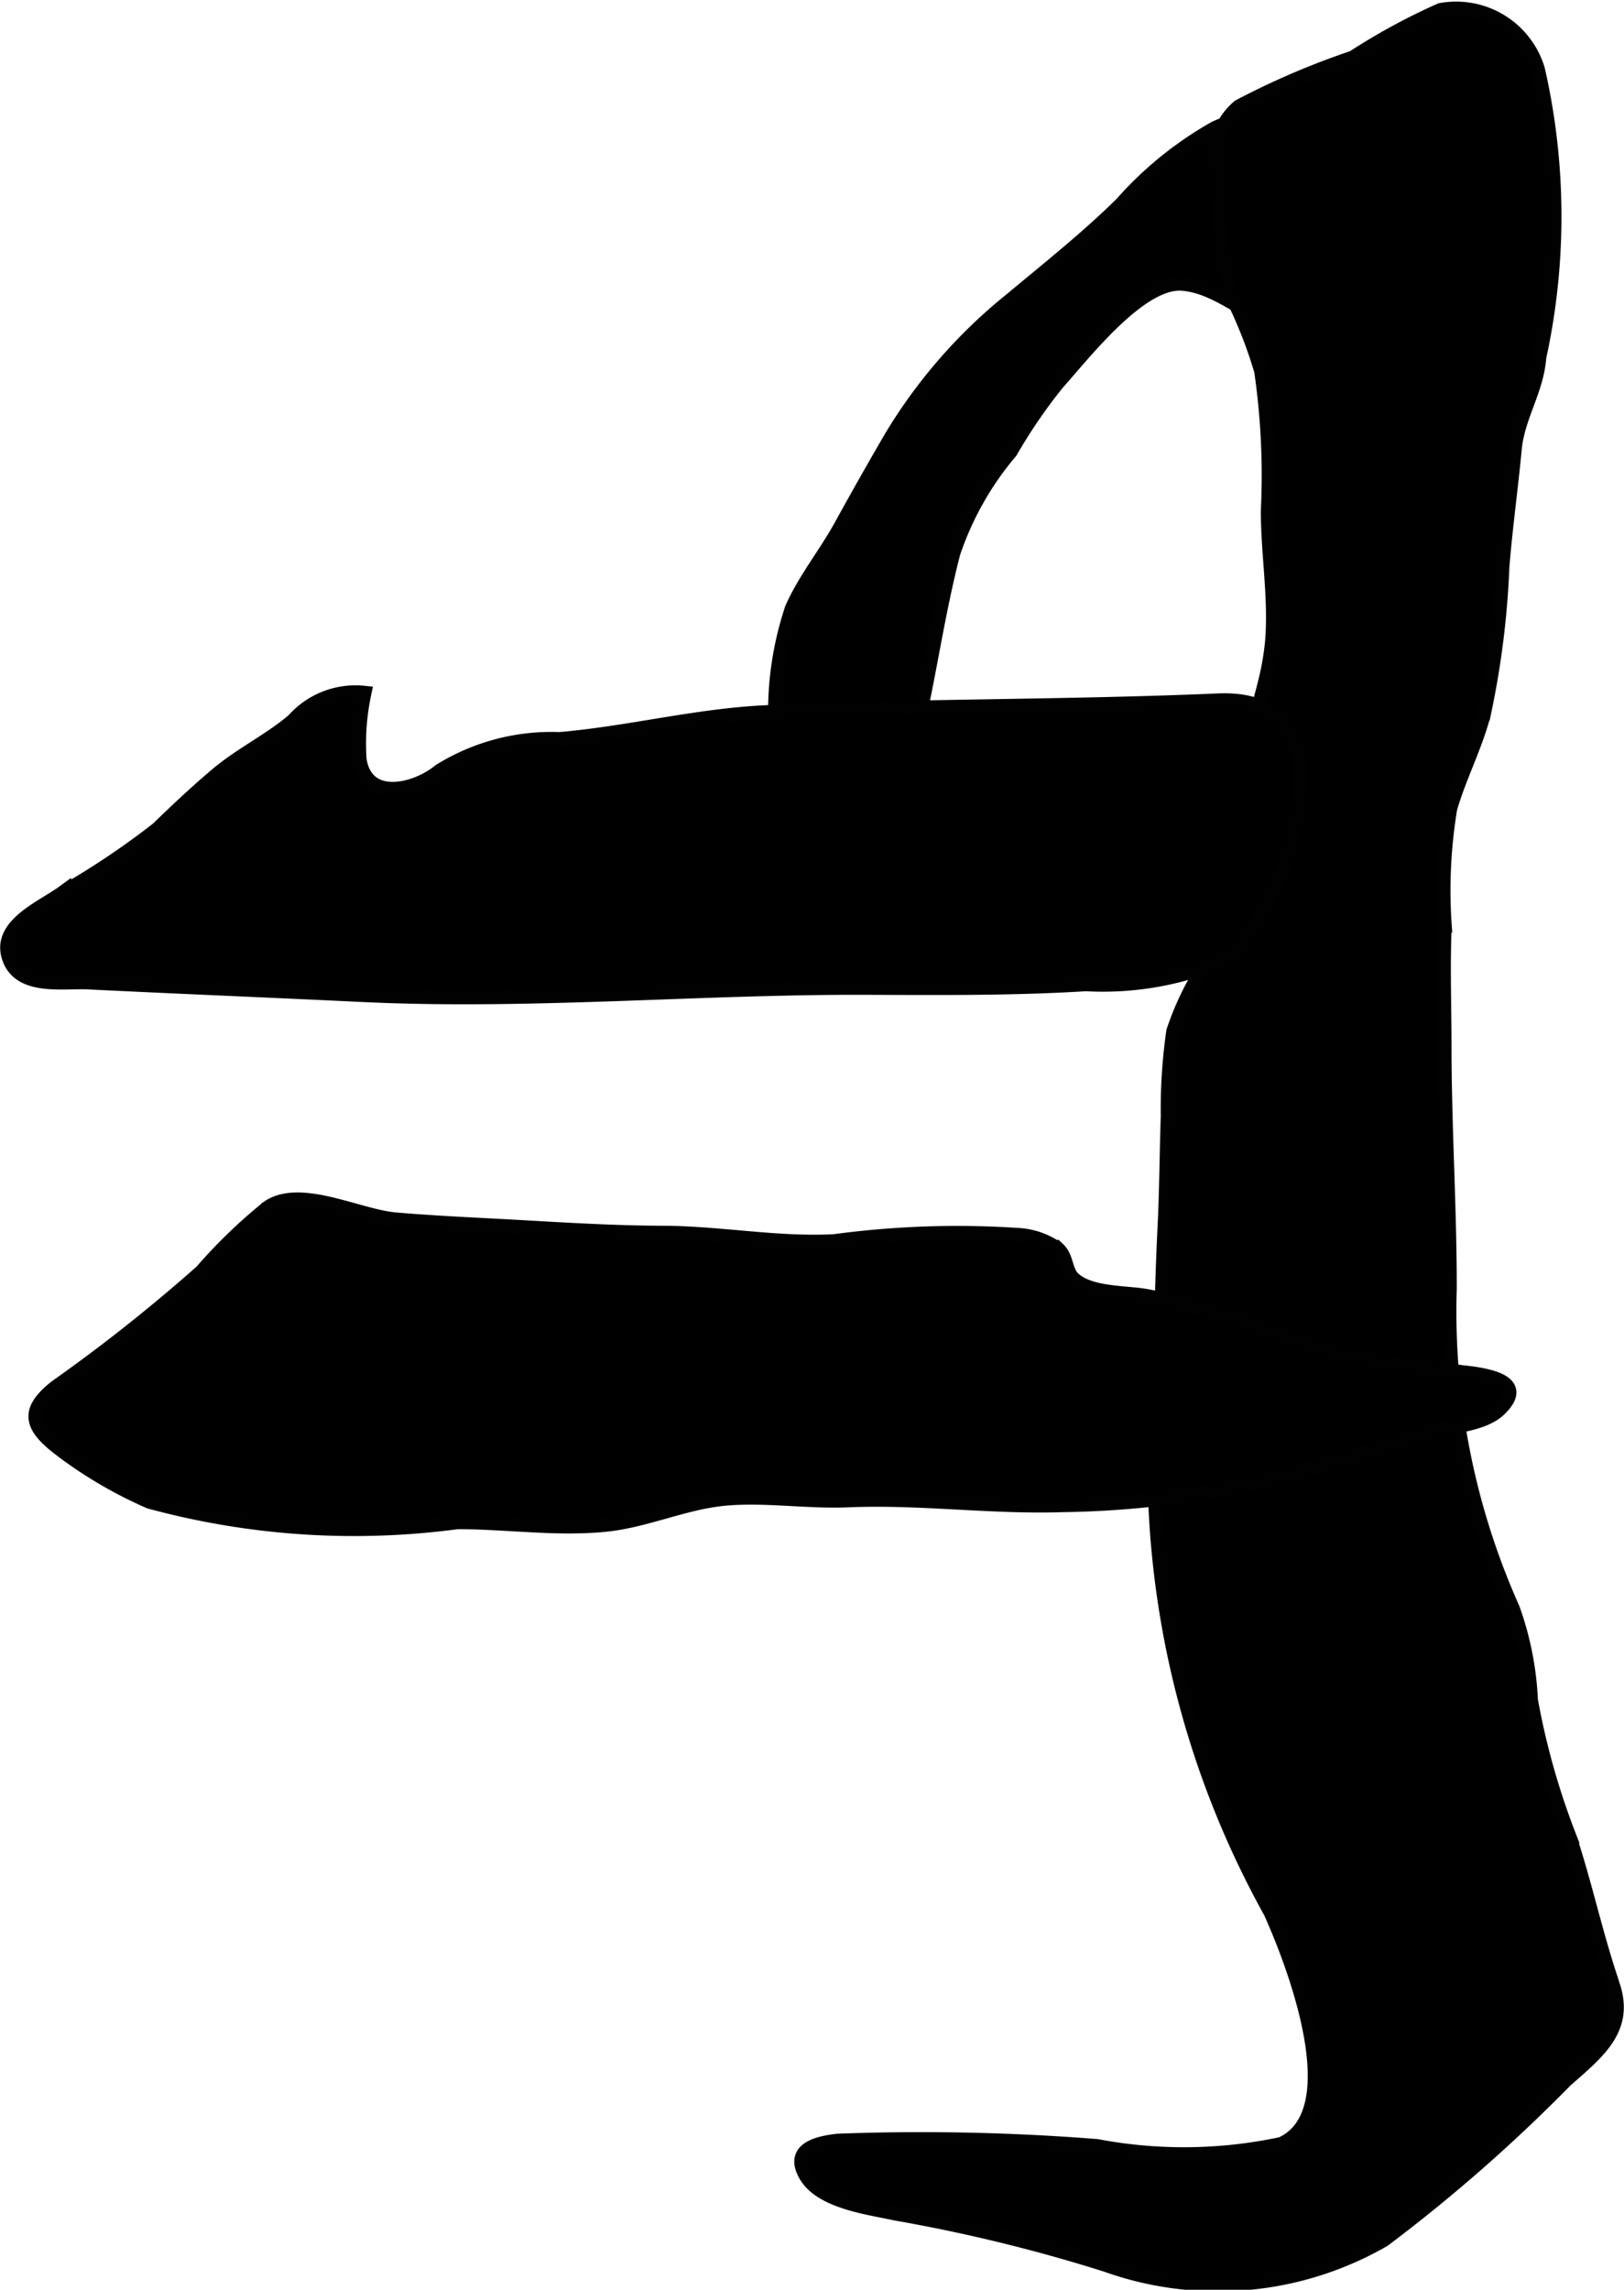
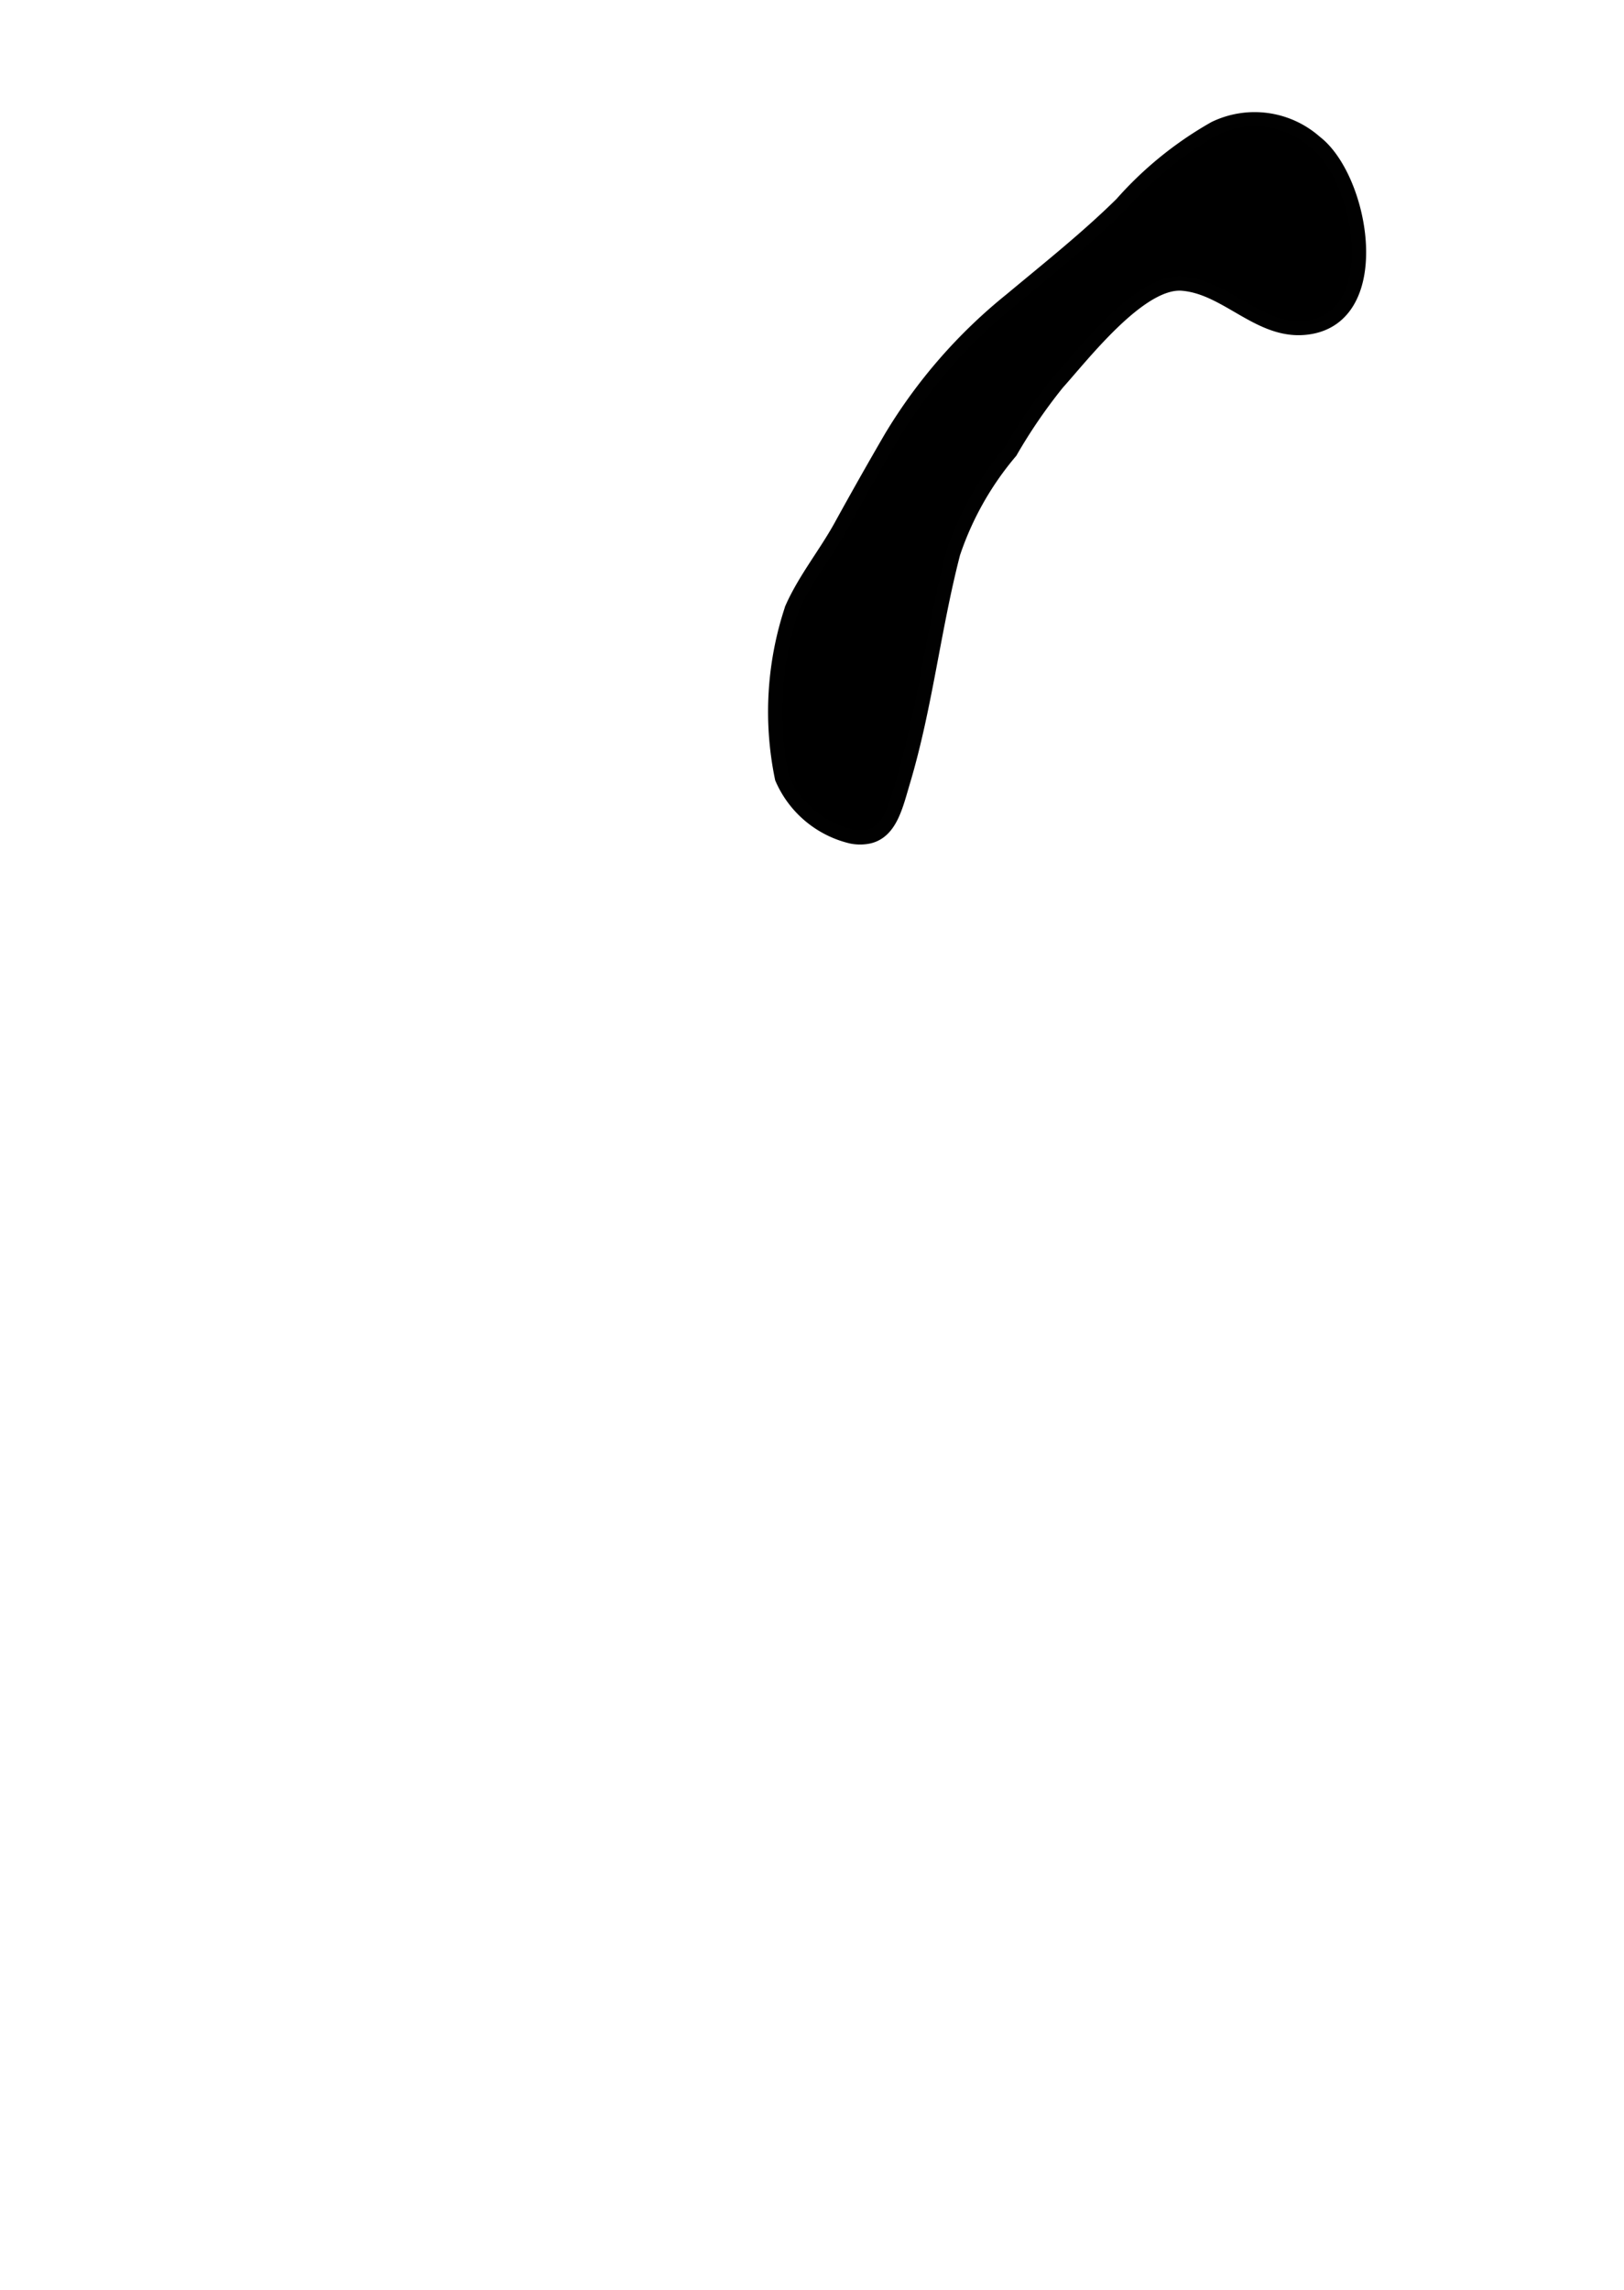
<svg xmlns="http://www.w3.org/2000/svg" version="1.1" width="6.029mm" height="8.5mm" viewBox="0 0 17.089 24.096">
  <defs>
    <style type="text/css">
      .a {
        stroke: #010101;
        stroke-miterlimit: 10;
        stroke-width: 0.15px;
      }
    </style>
  </defs>
  <path class="a" d="M12.783,1.351a3.809,3.809,0,0,0-.98.795c-.361.356-.771.682-1.161,1.007a5.486,5.486,0,0,0-1.266,1.452c-.181.311-.355.619-.53.937-.159.288-.378.557-.512.861a3.433,3.433,0,0,0-.105,1.786,1.063,1.063,0,0,0,.731.614.451.451,0,0,0,.181 0c.229-.052.286-.324.364-.585.234-.786.32-1.604.525-2.396a3.248,3.248,0,0,1,.603-1.069,5.627,5.627,0,0,1,.494-.722c.28-.312.875-1.084,1.317-1.046.491.041.841.563,1.368.452.771-.163.514-1.569.029-1.94A.963.963,0,0,0,12.783,1.351Z" />
-   <path class="a" d="M16.949,20.819c-.163-.491-.272-1.002-.436-1.496a7.749,7.749,0,0,1-.404-1.433,3.272,3.272,0,0,0-.191-.964,7.644,7.644,0,0,1-.663-3.362c.001-.846-.055-1.706-.055-2.551,0-.423-.017-.851.002-1.274A5.299,5.299,0,0,1,15.26,8.507c.097-.334.267-.656.355-.998A9.193,9.193,0,0,0,15.809,5.965c.033-.414.091-.826.13-1.24.032-.342.233-.618.258-.964A6.964,6.964,0,0,0,16.183.731.898.898,0,0,0,15.159.107a6.631,6.631,0,0,0-.92.5,8.166,8.166,0,0,0-1.201.515.682.682,0,0,0-.223.678,5.6,5.6,0,0,0,.13,1.282,4.772,4.772,0,0,1,.328.822,7.662,7.662,0,0,1,.07,1.471c0,.46.083.922.044,1.382a2.815,2.815,0,0,1-.075.427c-.066.271-.157.543-.213.809-.074.351-.153.701-.227,1.053a6.535,6.535,0,0,1-.213,1.149,3.023,3.023,0,0,0-.311.658,5.727,5.727,0,0,0-.058.896c-.014.392-.014.772-.034,1.165-.04.792-.037,1.59-.105,2.383a9.697,9.697,0,0,0,1.219,4.823c.235.521.854,2.102.115,2.443a4.925,4.925,0,0,1-1.943.022,23.55,23.55,0,0,0-2.731-.056c-.243.029-.479.101-.333.36.16.282.662.341.942.403a17.125,17.125,0,0,1,2.218.541,3.492,3.492,0,0,0,2.924-.263,17.017,17.017,0,0,0,1.914-1.679c.351-.308.652-.546.494-1.006Z" />
-   <path class="a" d="M12.949,10.071a3.252,3.252,0,0,1-1.523.285c-.762.047-1.525.041-2.288.038-1.775-.008-3.559.161-5.338.075-.957-.046-1.916-.085-2.873-.132-.27-.013-.744.078-.84-.282-.088-.328.365-.507.586-.669a8.378,8.378,0,0,0,.985-.662c.2-.194.404-.386.62-.569.259-.219.563-.363.811-.575A.87.87,0,0,1,3.833,7.292a2.532,2.532,0,0,0-.051.702c.071.458.593.326.842.121A2.221,2.221,0,0,1,5.886,7.779c.732-.062,1.447-.25,2.18-.283,1.584-.072,3.175-.055,4.757-.124.671-.029.936.399.84,1.027A2.833,2.833,0,0,1,12.949,10.071Z" />
-   <path class="a" d="M11.187,15.838a9.955,9.955,0,0,0,2.475-.348c.447-.13.9-.248,1.329-.402.241-.087.606-.08.791-.261.369-.362-.379-.378-.569-.403A7.263,7.263,0,0,1,13.626,14.098a8.686,8.686,0,0,0-1.559-.458c-.224-.04-.602-.02-.776-.188-.079-.076-.066-.221-.154-.304a.799.799,0,0,0-.441-.152,9.673,9.673,0,0,0-1.918.067c-.613.031-1.204-.088-1.813-.089-.606-.002-1.215-.047-1.82-.078-.328-.017-.656-.034-.983-.062-.394-.034-1-.358-1.339-.129a5.46,5.46,0,0,0-.702.677A17.679,17.679,0,0,1,.589,14.596c-.319.252-.269.418.05.659a4.547,4.547,0,0,0,.934.547,8.2,8.2,0,0,0,3.24.215c.511-0,1.042.079,1.554.028.435-.043.84-.239,1.275-.276.418-.036.86.037,1.291.018C9.688,15.756,10.424,15.863,11.187,15.838Z" />
</svg>